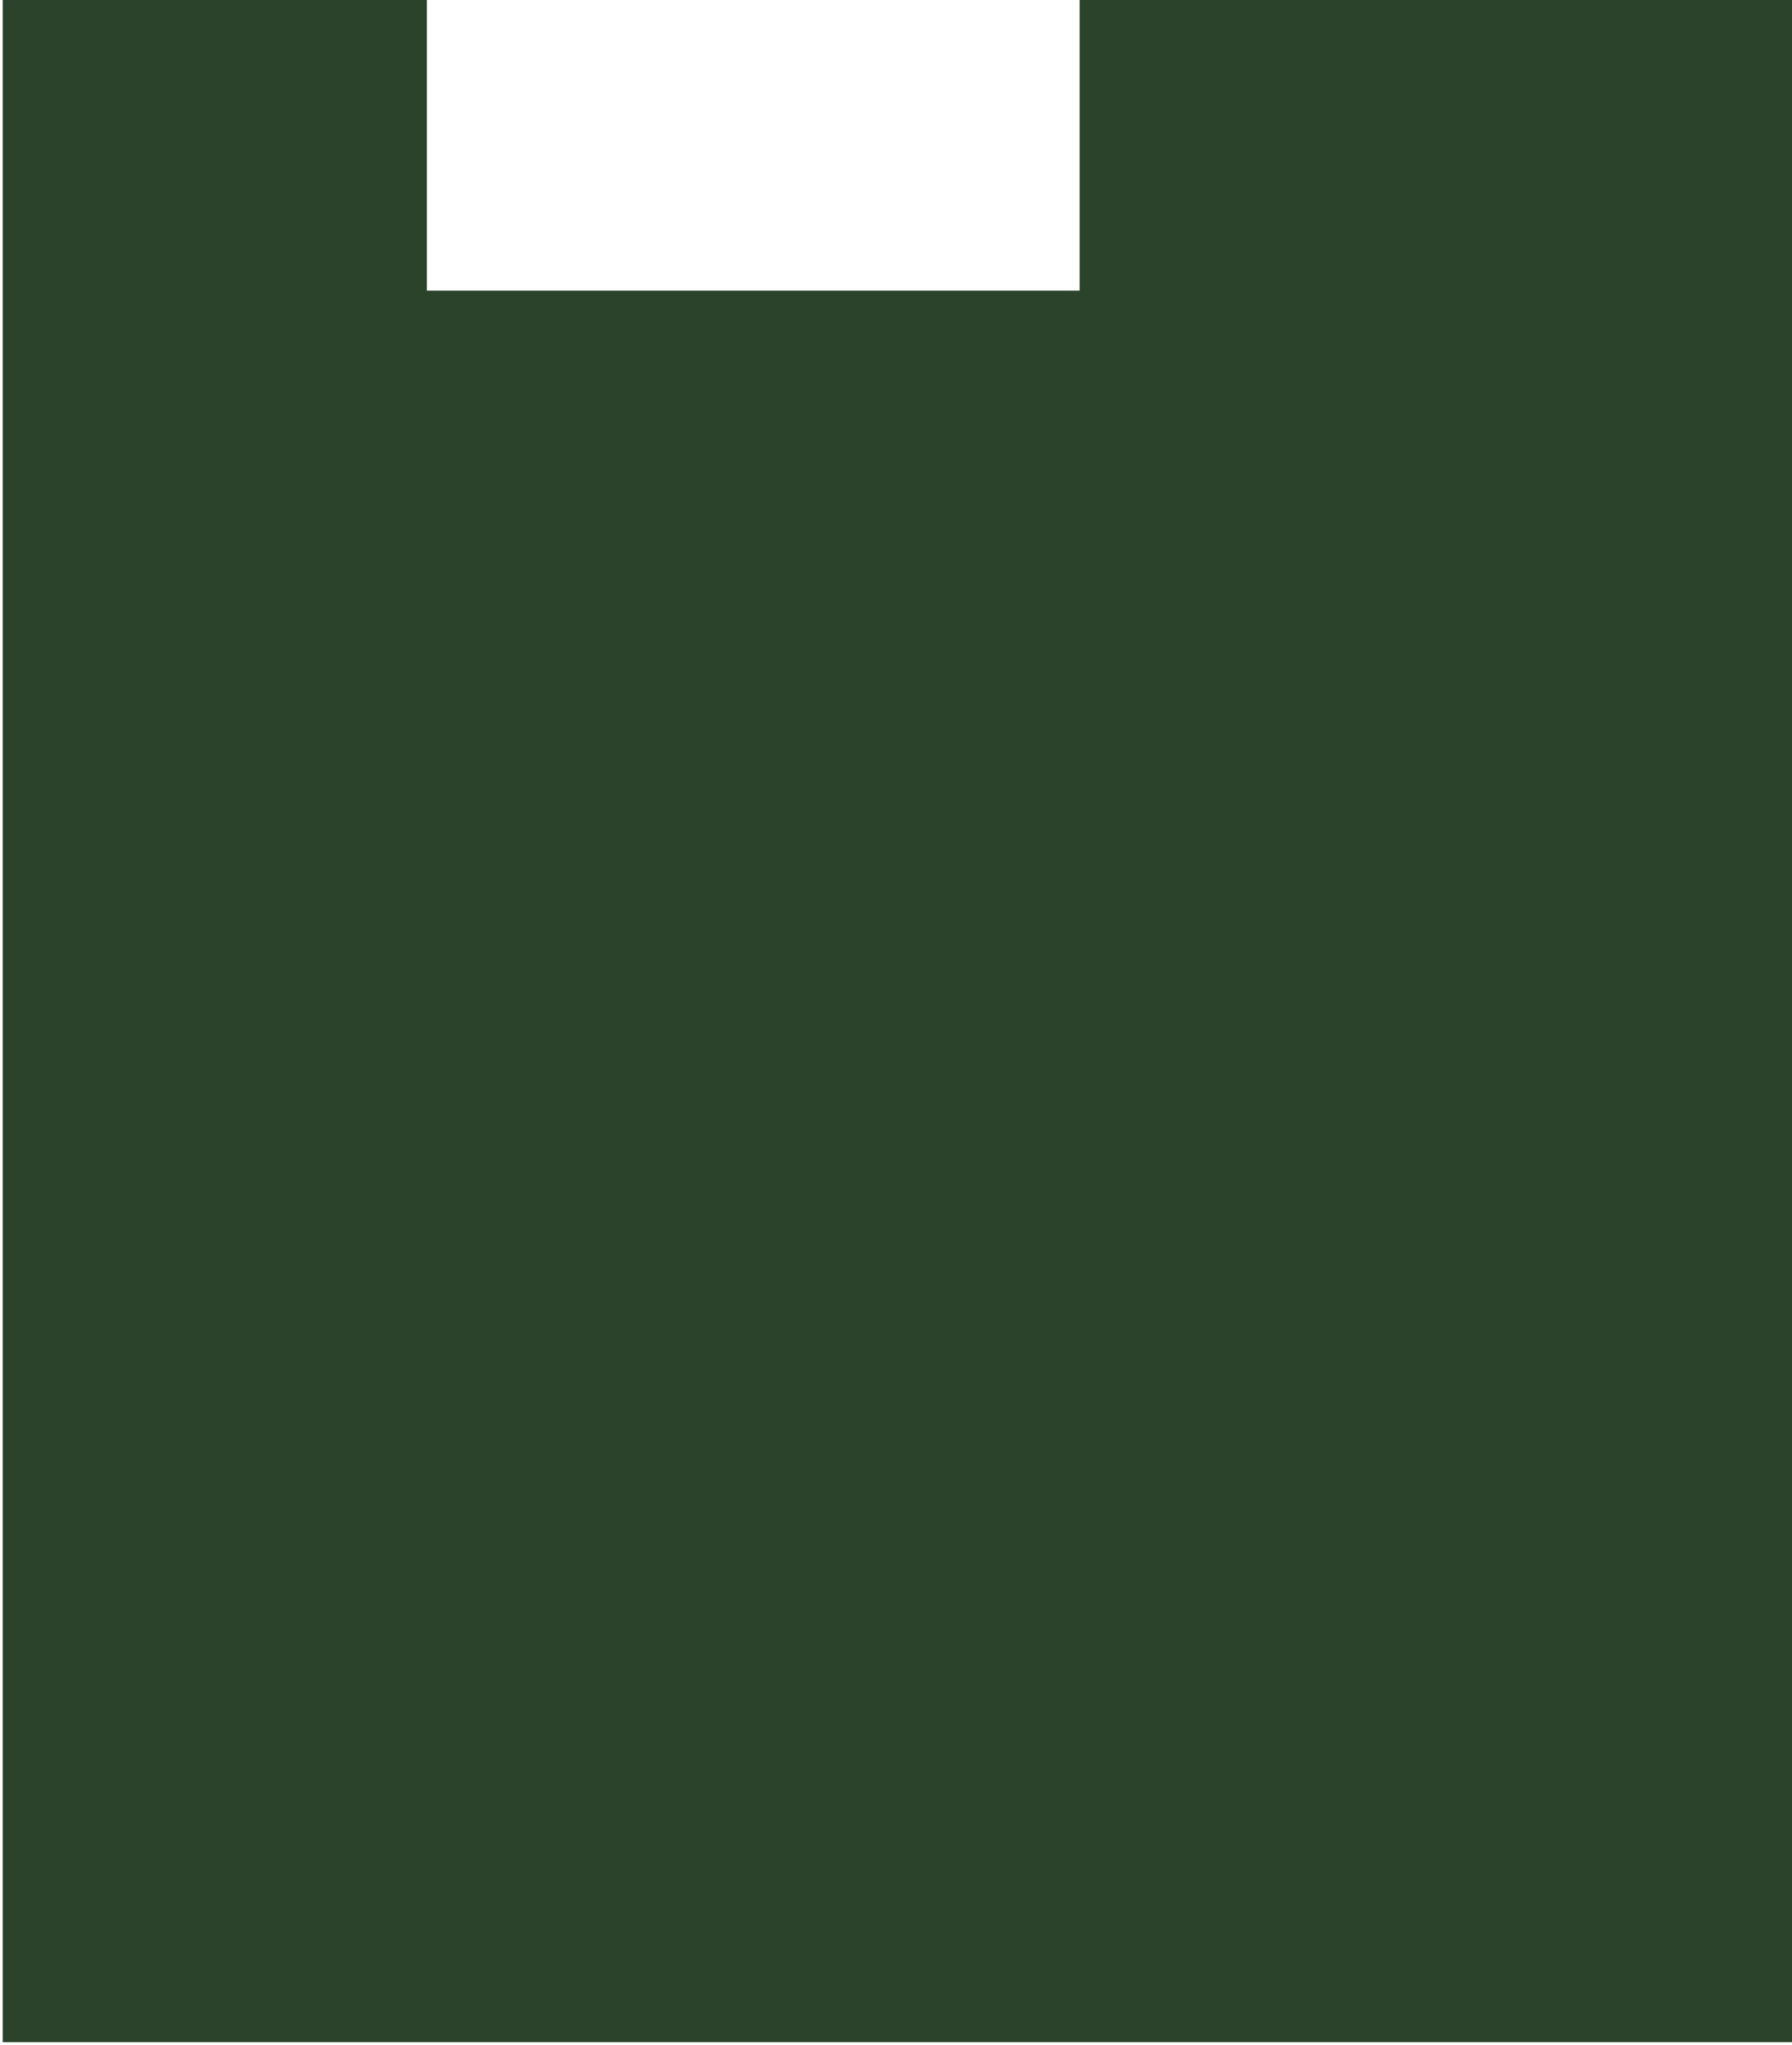
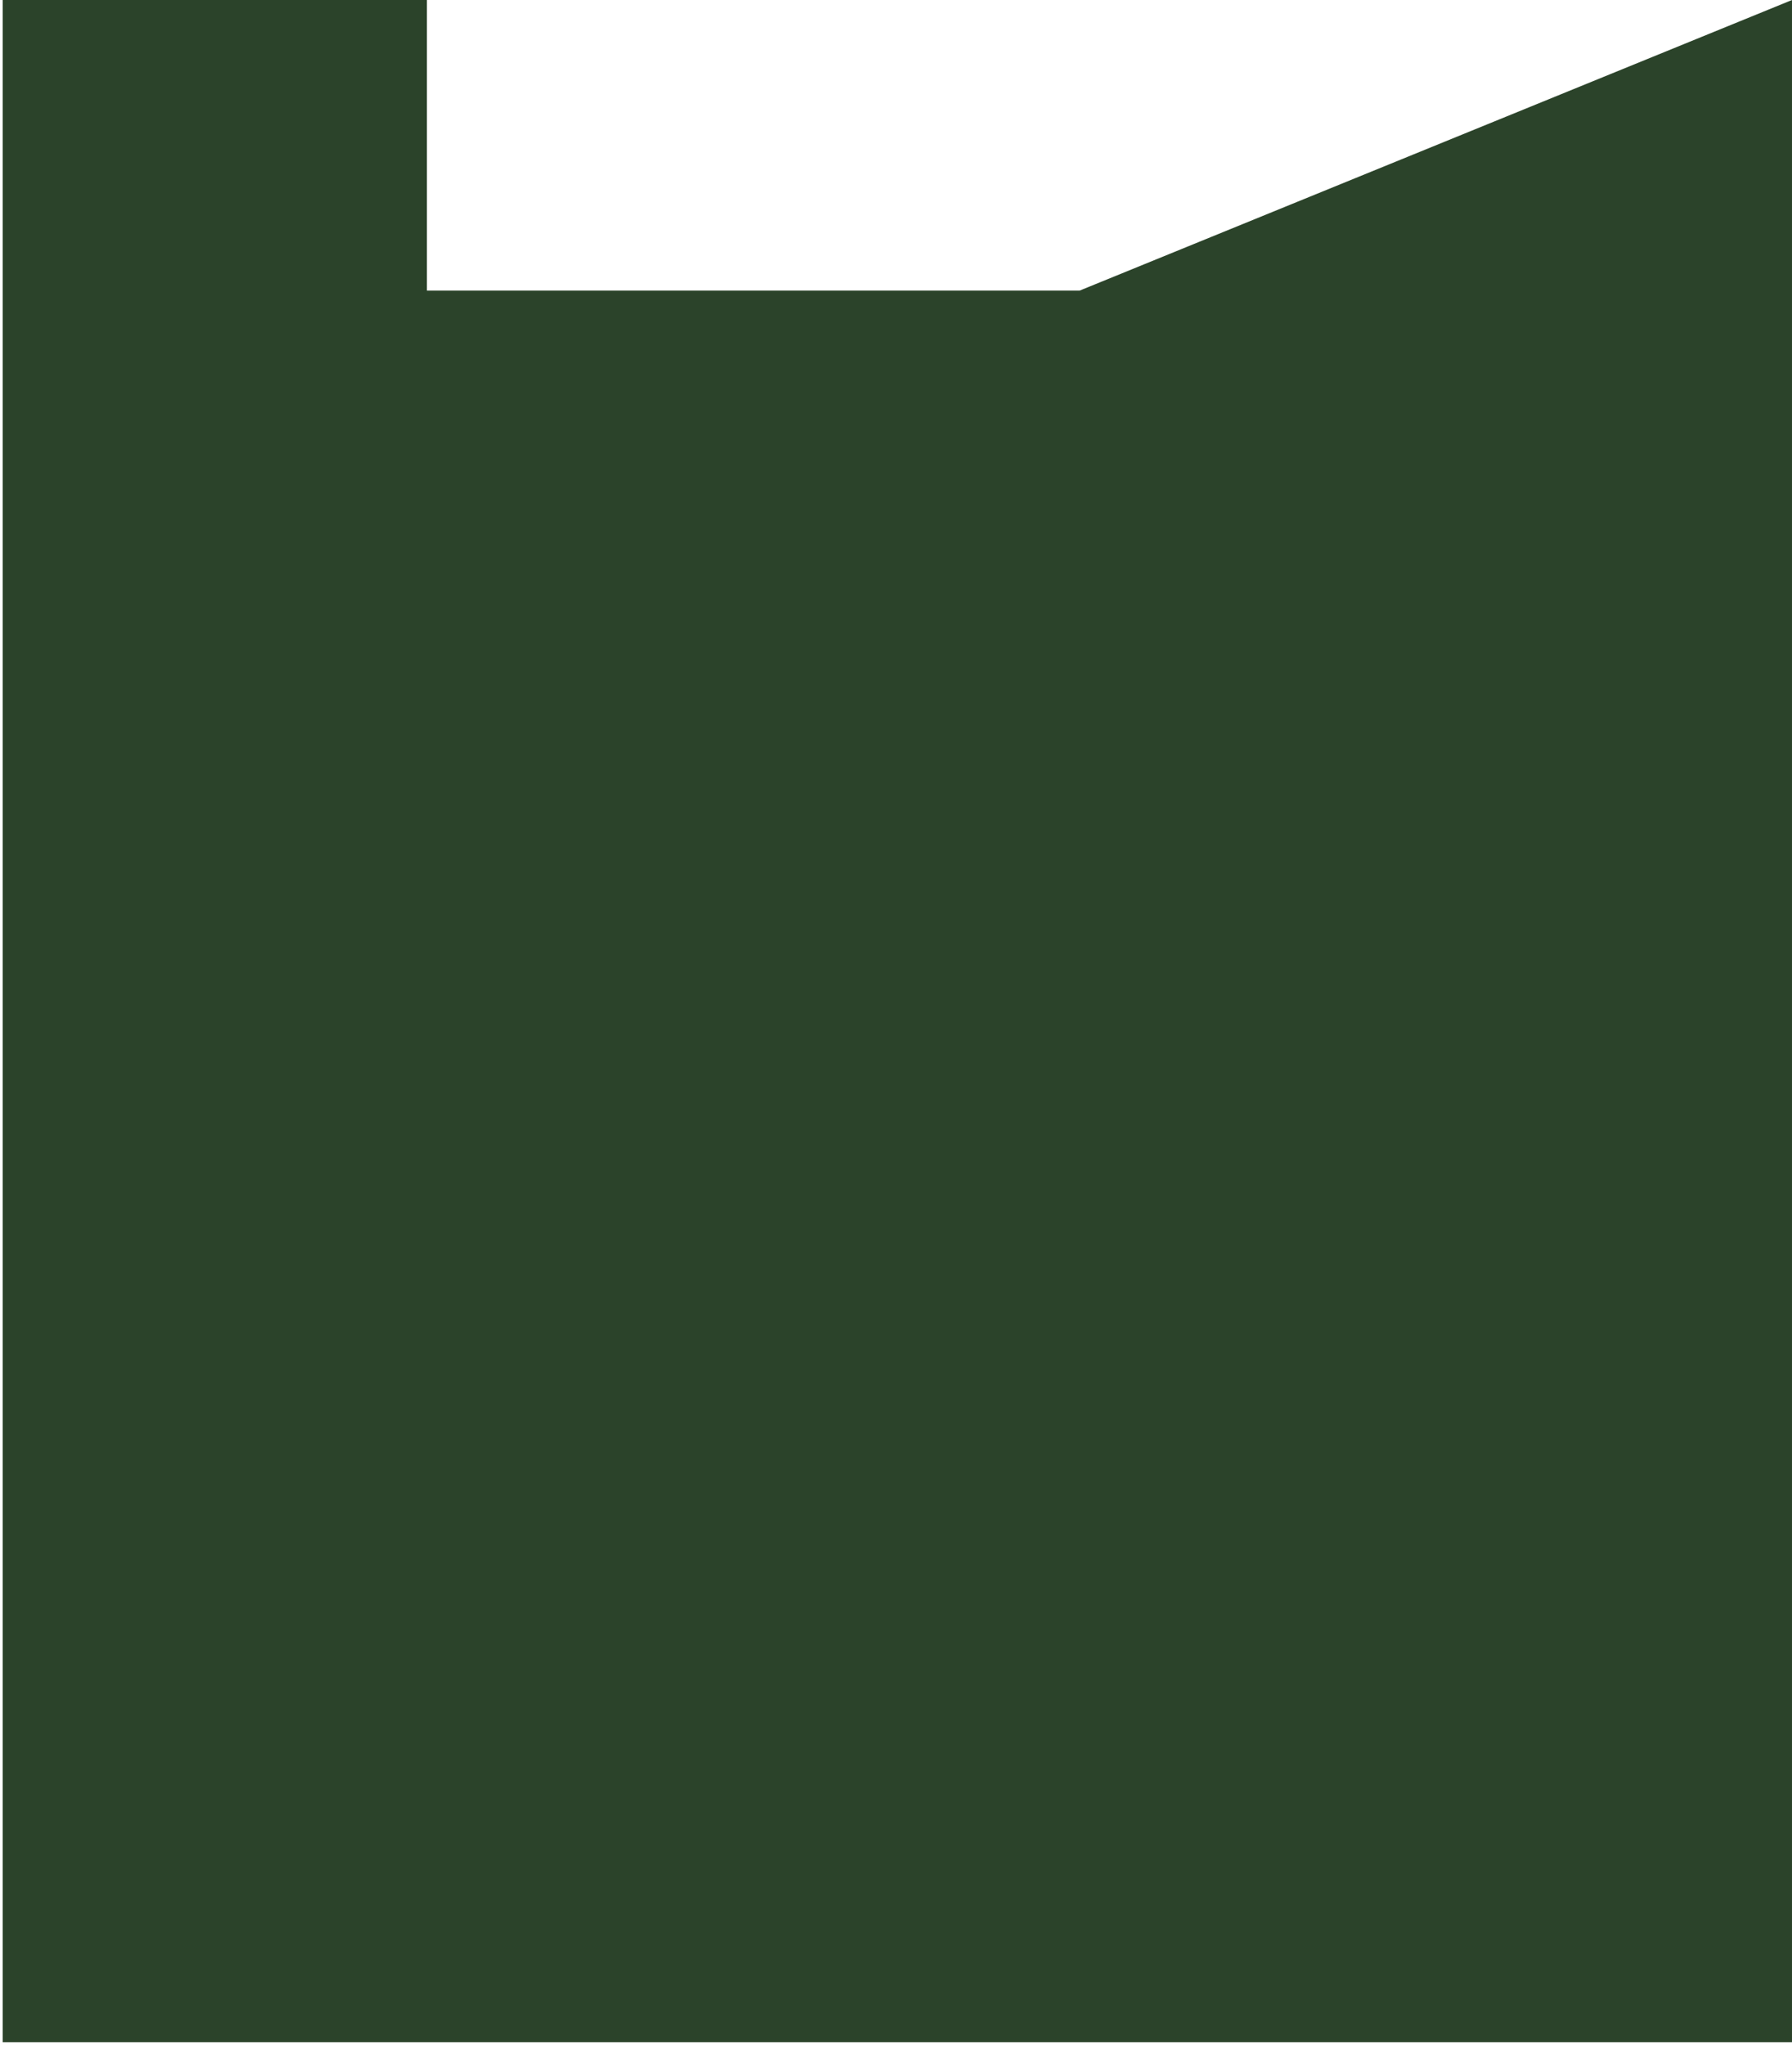
<svg xmlns="http://www.w3.org/2000/svg" width="668" height="762" viewBox="0 0 668 762" fill="none">
-   <path d="M0.998 761.003L0.998 0.003H159.129V108.292H402.452L402.452 0.003L667.998 0.003L667.998 761.003L0.998 761.003Z" fill="#2B432A" />
+   <path d="M0.998 761.003L0.998 0.003H159.129V108.292H402.452L667.998 0.003L667.998 761.003L0.998 761.003Z" fill="#2B432A" />
</svg>